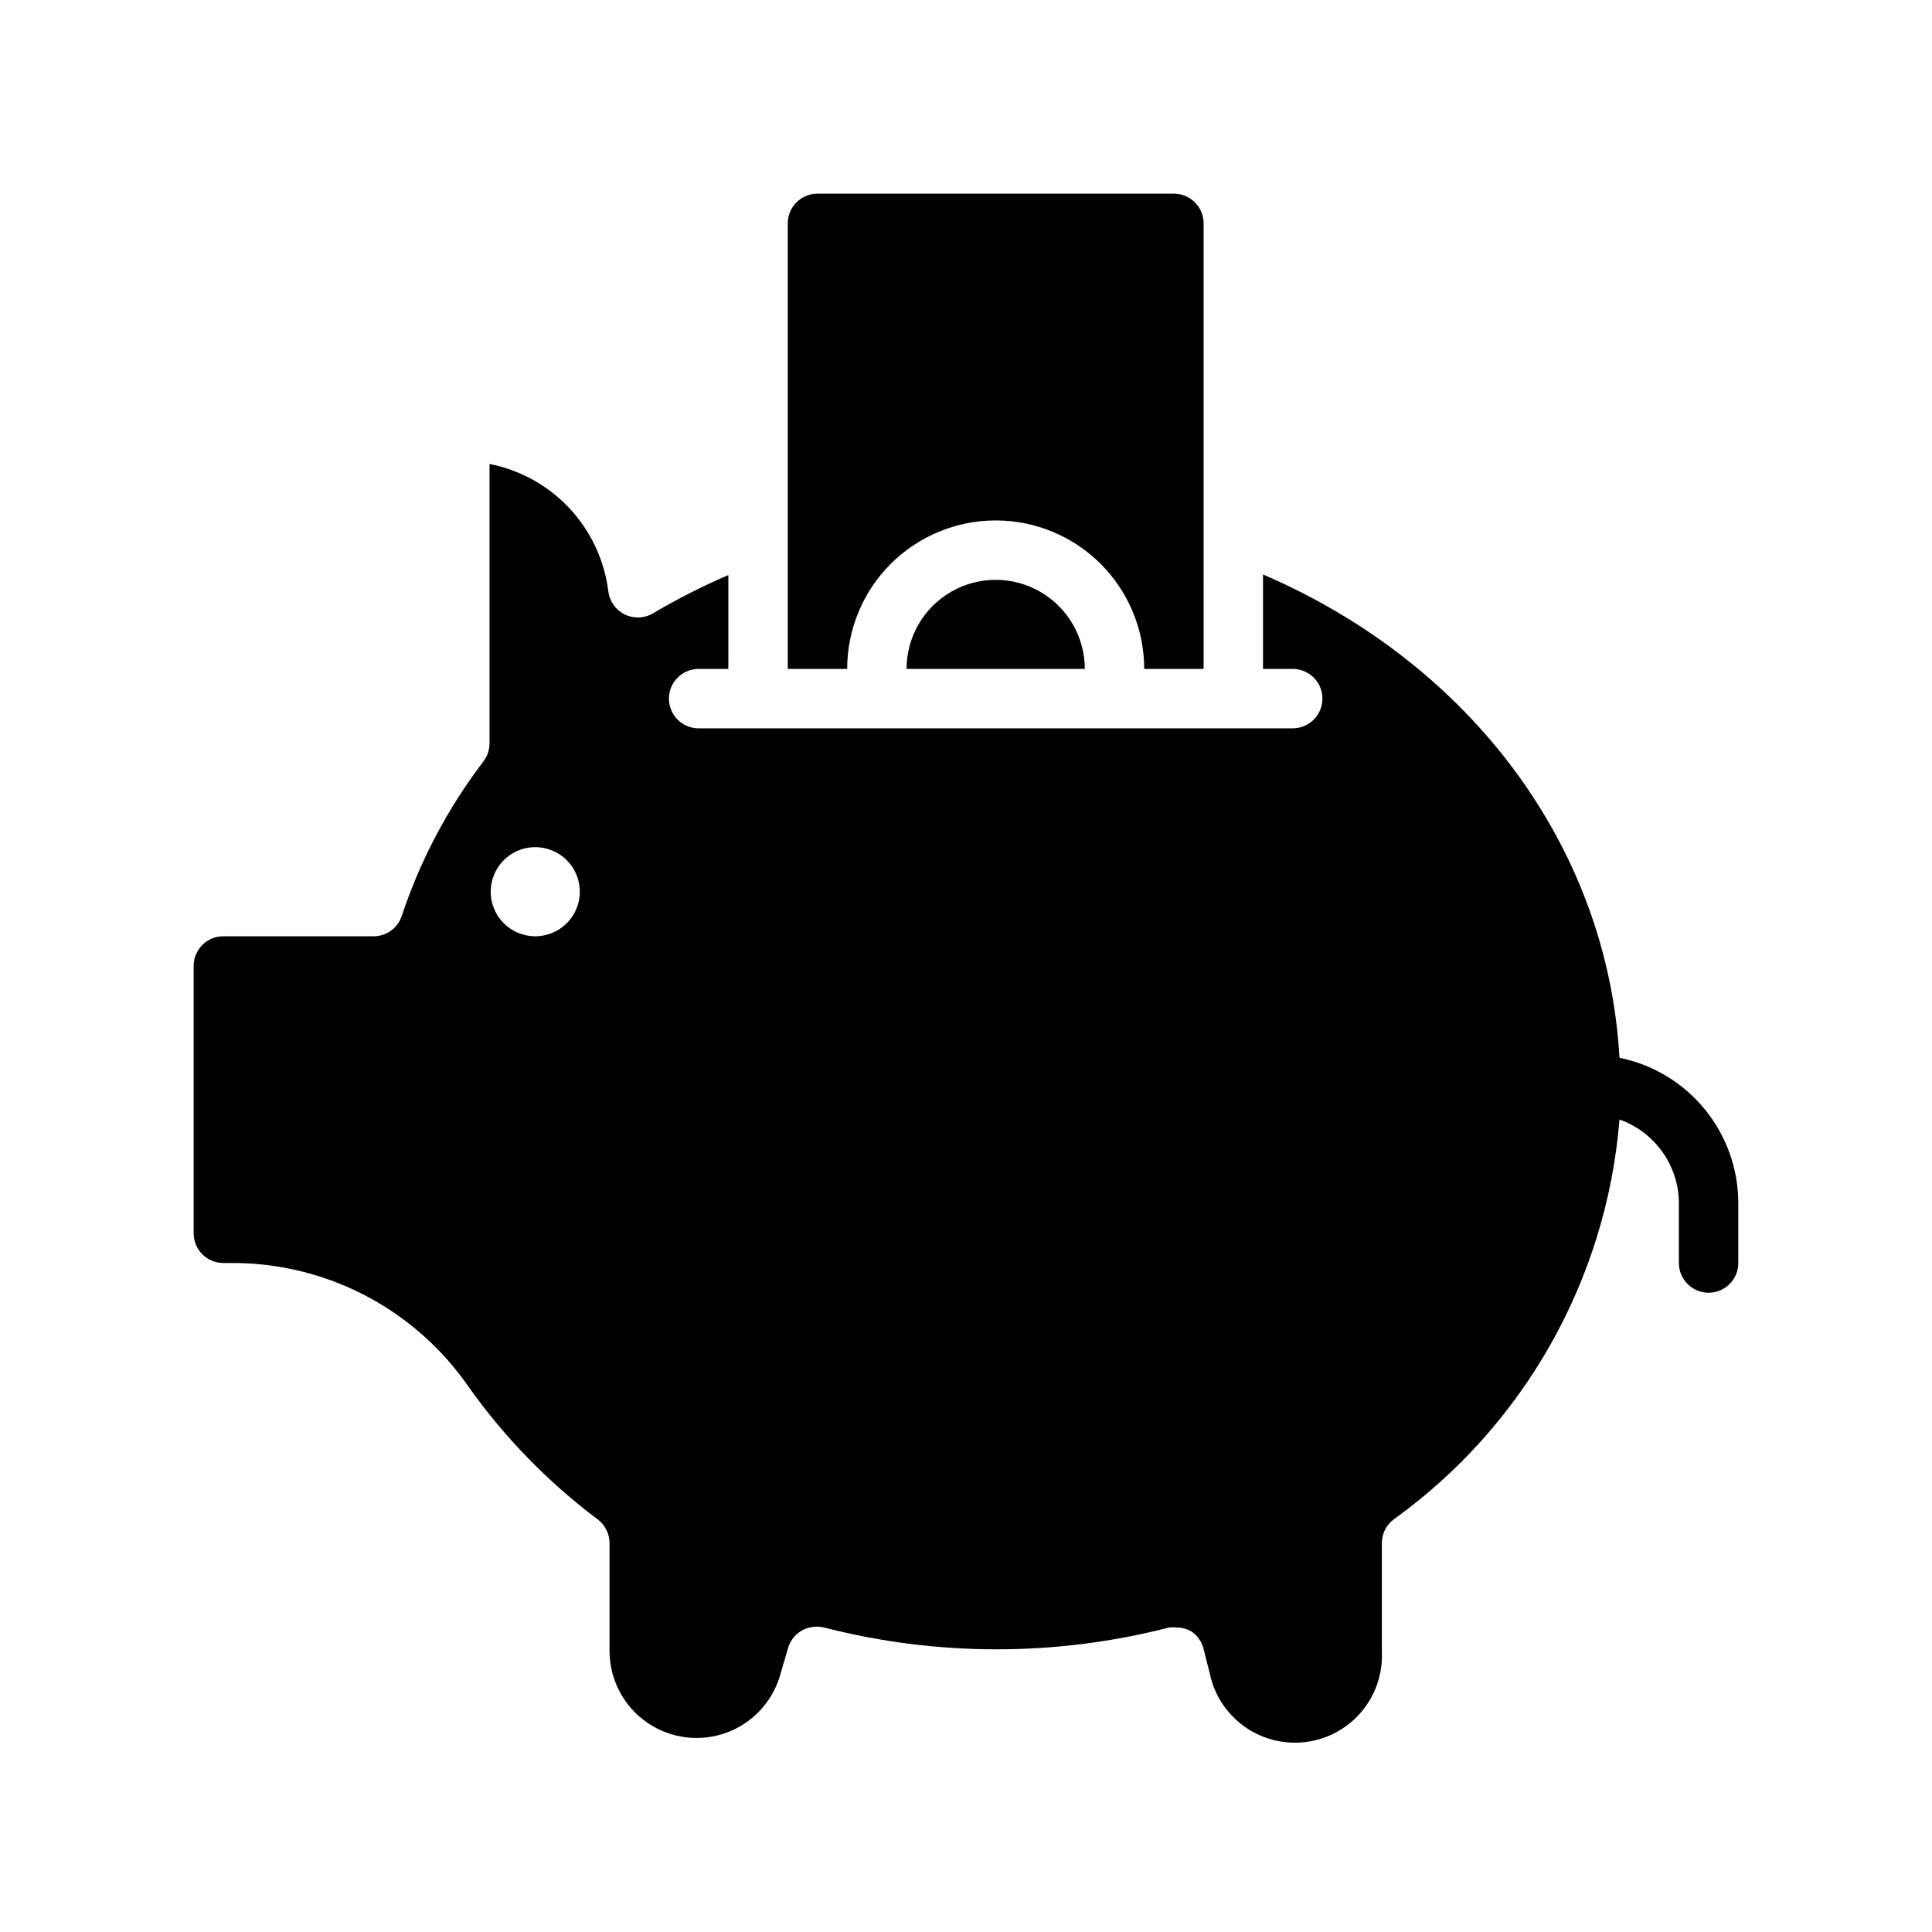
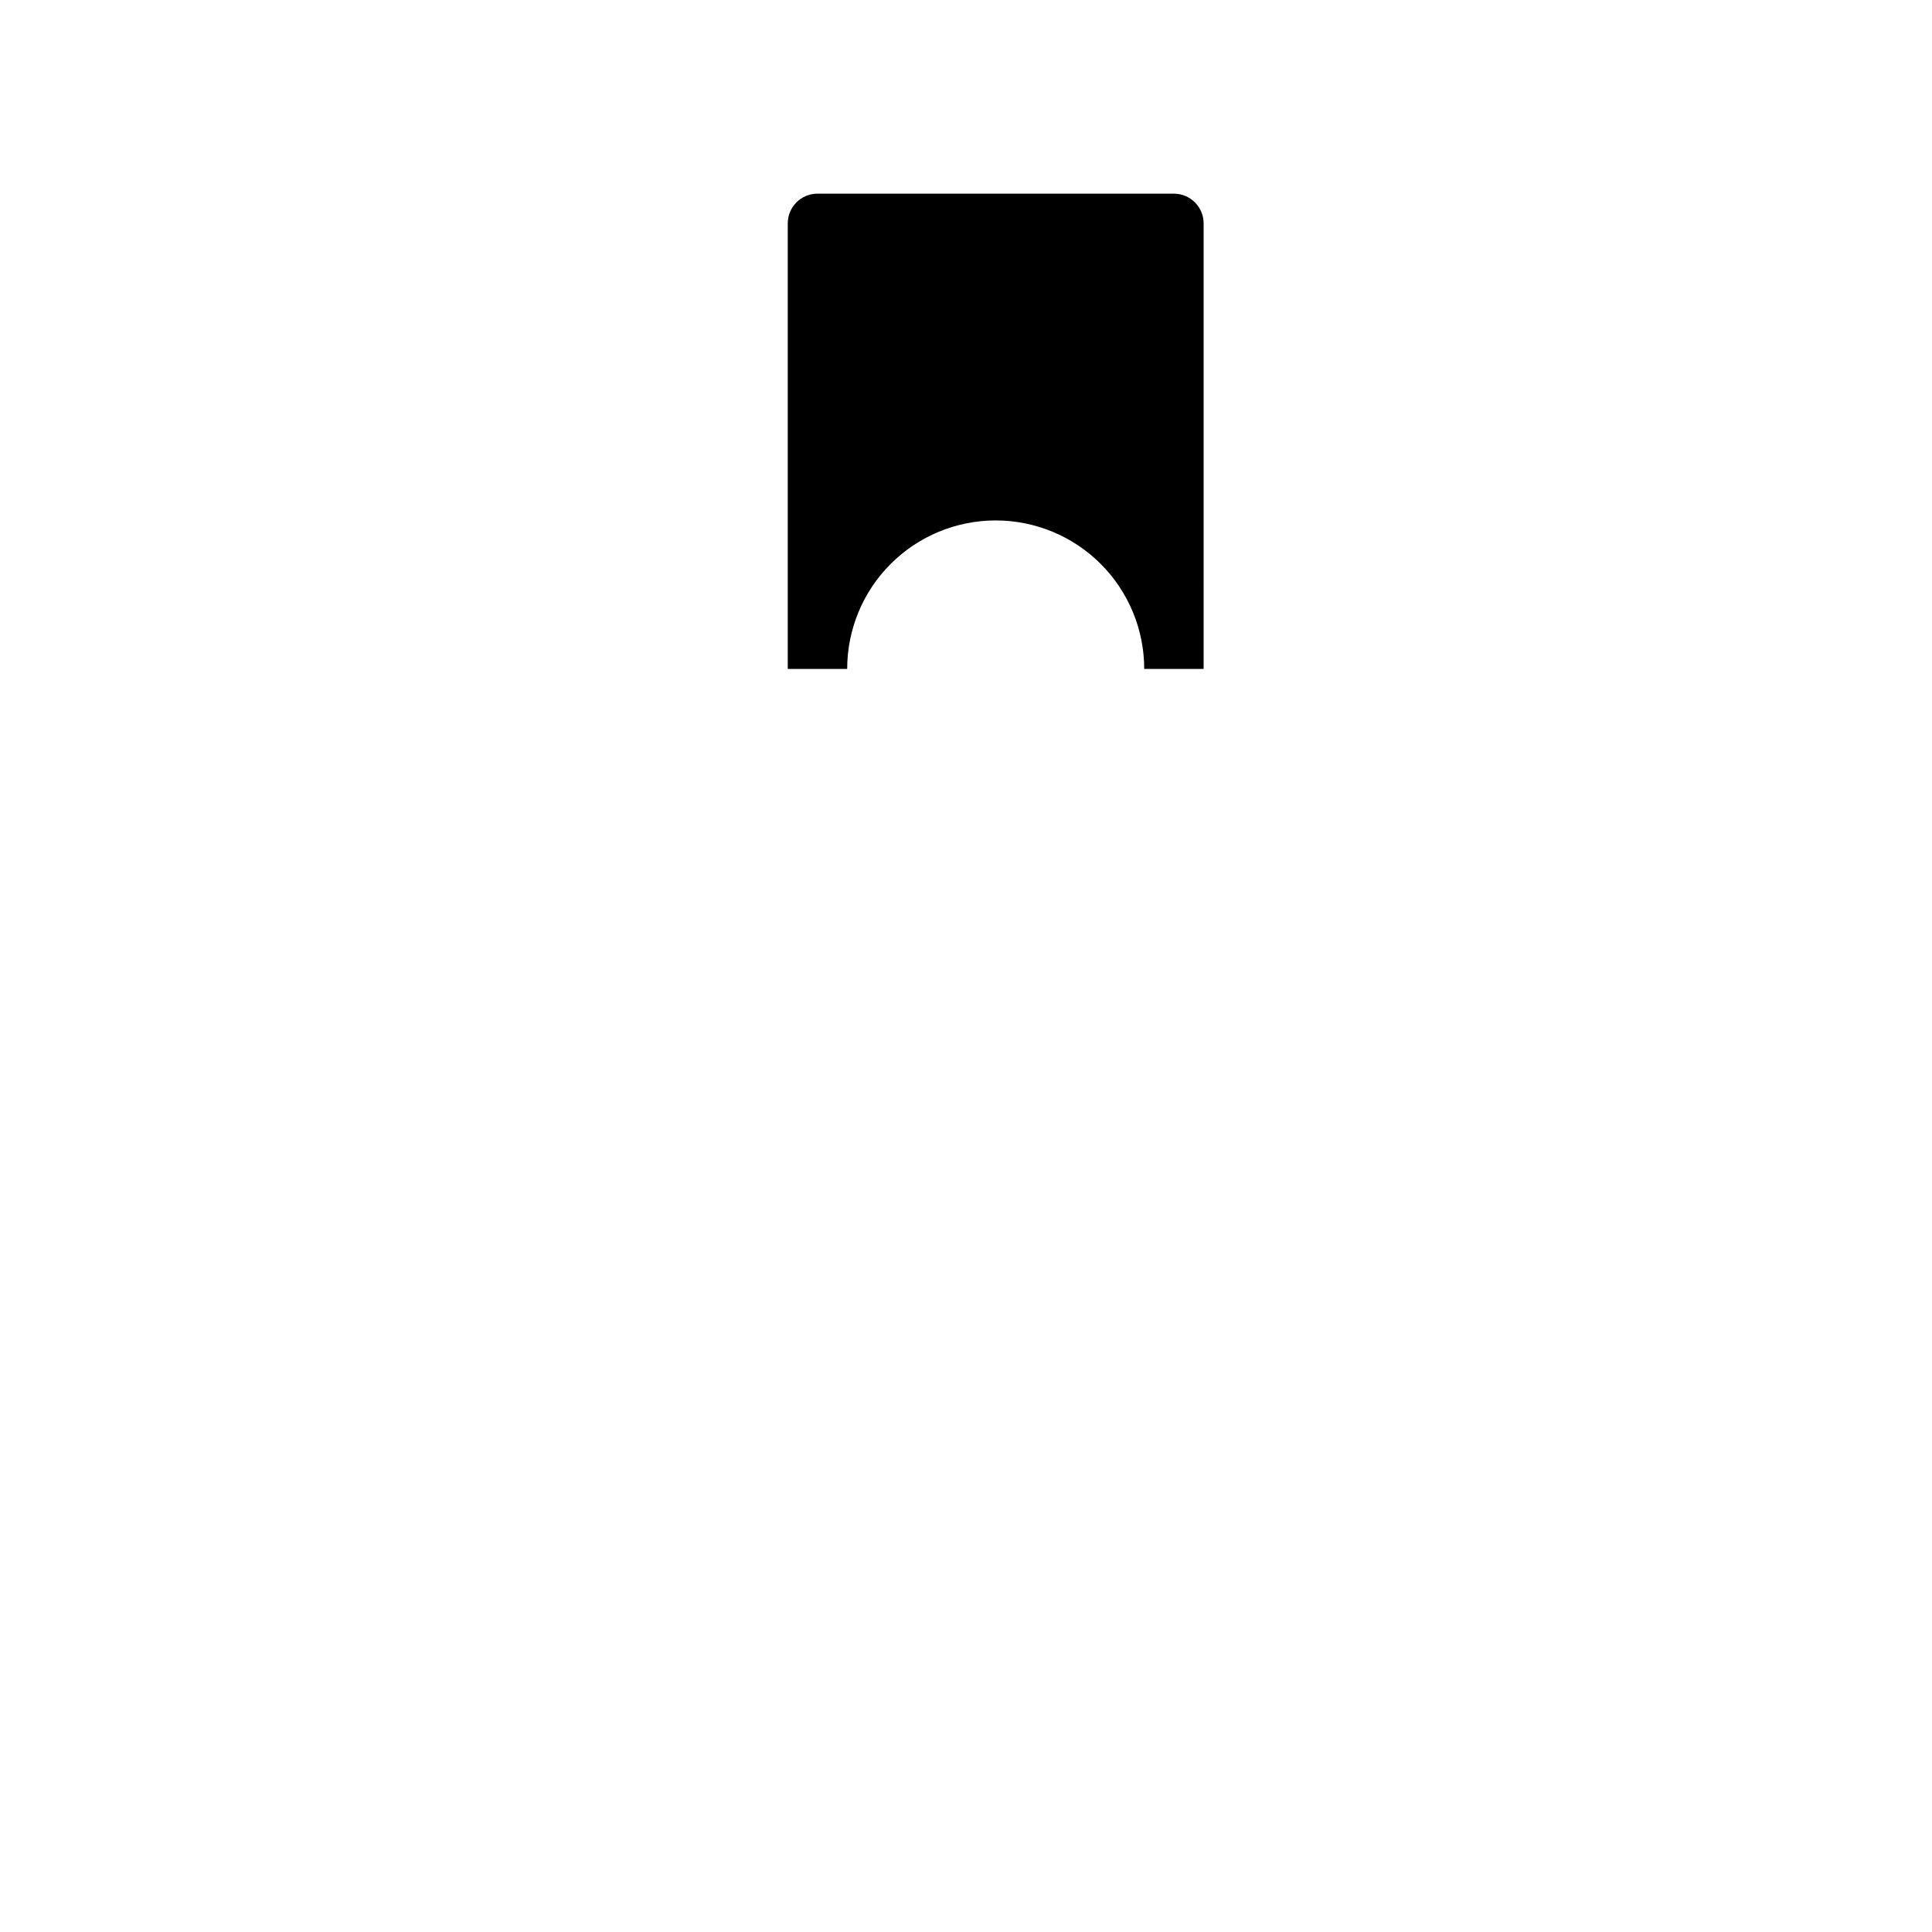
<svg xmlns="http://www.w3.org/2000/svg" fill="#000000" width="800px" height="800px" version="1.1" viewBox="144 144 512 512">
  <g>
-     <path d="m573.18 424.32c-3.148-55.812-39.359-104.38-94.465-128.08v25.031h7.871c4.348 0 7.871 3.523 7.871 7.871 0 4.348-3.523 7.875-7.871 7.875h-157.44c-4.348 0-7.871-3.527-7.871-7.875 0-4.348 3.523-7.871 7.871-7.871h7.871l0.004-24.875c-6.875 2.957-13.555 6.352-19.996 10.156-2.285 1.344-5.098 1.449-7.477 0.277-2.379-1.176-4.008-3.469-4.332-6.106-1.023-8.227-4.617-15.922-10.27-21.984-5.656-6.066-13.082-10.191-21.219-11.785v74.074c-0.004 1.742-0.586 3.43-1.652 4.805-9.434 12.379-16.75 26.238-21.648 41.012-1.152 3.316-4.363 5.469-7.871 5.273h-39.359c-4.348 0-7.875 3.527-7.875 7.875v70.848c0 2.086 0.832 4.09 2.309 5.566 1.477 1.477 3.477 2.305 5.566 2.305h3.543c24.656 0.352 47.609 12.648 61.559 32.984 9.496 13.332 20.992 25.121 34.086 34.953 1.98 1.484 3.148 3.816 3.148 6.297v28.652c0.027 7.551 3.75 14.613 9.965 18.902 6.215 4.289 14.137 5.262 21.207 2.609 7.07-2.656 12.391-8.602 14.25-15.922l1.809-6.141c0.504-2.047 1.809-3.805 3.621-4.879 1.816-1.027 3.949-1.336 5.984-0.867 30.004 7.715 61.469 7.715 91.473 0 0.652-0.078 1.312-0.078 1.969 0 1.41 0 2.797 0.383 4.012 1.102 1.586 1.109 2.707 2.762 3.152 4.644l1.574 6.219c1.527 7.691 6.859 14.082 14.156 16.957 7.293 2.879 15.551 1.855 21.922-2.719 6.367-4.574 9.977-12.074 9.578-19.906v-28.652c0-2.481 1.168-4.812 3.148-6.297 34.531-24.824 56.406-63.57 59.828-105.96 4.606 1.629 8.594 4.648 11.414 8.637 2.82 3.992 4.332 8.758 4.328 13.645v15.742c0 4.348 3.527 7.871 7.875 7.871 4.348 0 7.871-3.523 7.871-7.871v-15.742c0.02-9.09-3.106-17.902-8.844-24.949-5.742-7.043-13.742-11.887-22.645-13.703zm-287.33-32.199c-4.777 0-9.082-2.875-10.91-7.289-1.828-4.41-0.816-9.488 2.559-12.867 3.379-3.375 8.457-4.387 12.867-2.559 4.414 1.828 7.293 6.133 7.293 10.91 0 6.519-5.289 11.805-11.809 11.805z" />
    <path d="m407.87 281.92c10.438 0 20.449 4.148 27.832 11.527 7.379 7.383 11.527 17.395 11.527 27.832h15.742l0.004-118.08c0-2.09-0.832-4.09-2.309-5.566-1.477-1.477-3.477-2.309-5.566-2.309h-94.465c-4.348 0-7.871 3.527-7.871 7.875v118.08h15.746c0-10.438 4.144-20.449 11.527-27.832 7.383-7.379 17.391-11.527 27.832-11.527z" />
-     <path d="m384.25 321.28h47.234c0-8.438-4.504-16.234-11.809-20.453-7.309-4.215-16.309-4.215-23.617 0-7.309 4.219-11.809 12.016-11.809 20.453z" />
  </g>
</svg>